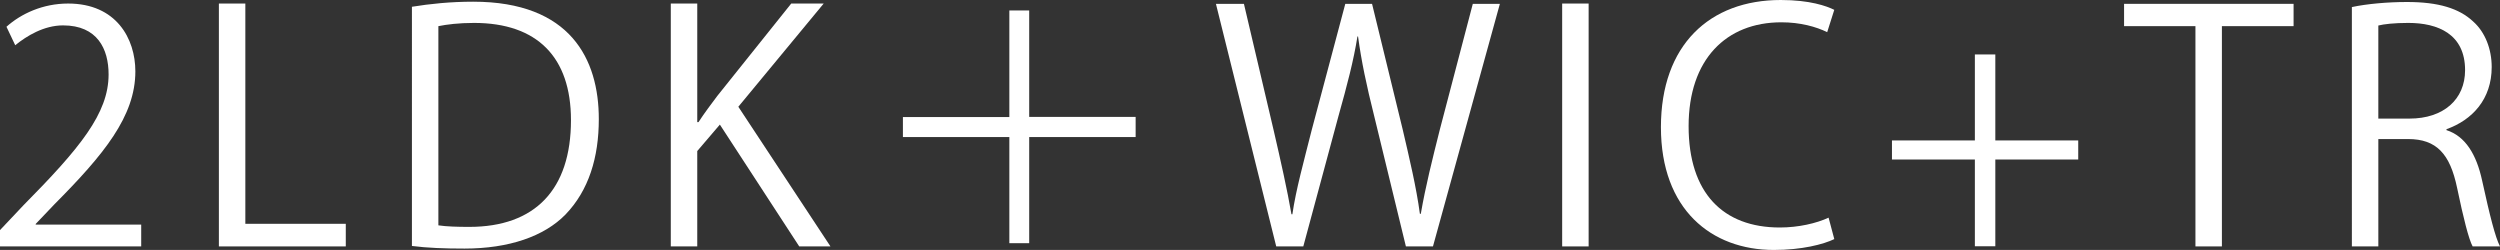
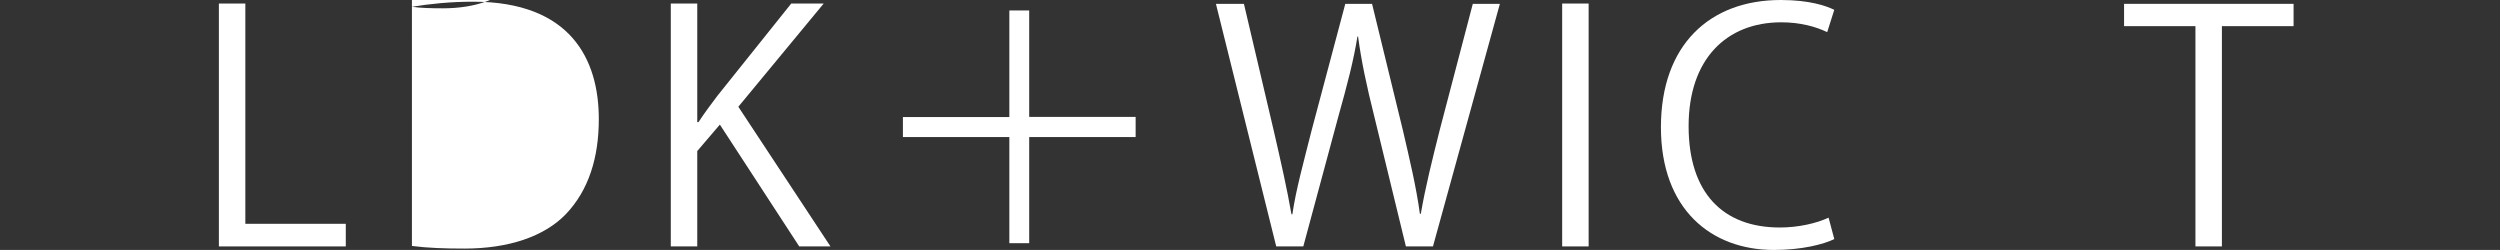
<svg xmlns="http://www.w3.org/2000/svg" id="_レイヤー_2" data-name="レイヤー_2" viewBox="0 0 162.53 16.25">
  <rect x="0" y="0" width="162.53" height="16.25" fill="#333333" stroke="none" />
  <defs>
    <style>
      .cls-1 {
        fill: #fff;
      }
    </style>
  </defs>
  <g id="_レイヤー_1-2" data-name="レイヤー_1">
    <g>
-       <path class="cls-1" d="M9.18,16.02H0v-1.06l1.51-1.6c3.69-3.73,5.55-5.99,5.55-8.52,0-1.66-.73-3.19-2.96-3.19-1.24,0-2.36.68-3.11,1.29L.42,1.74C1.37.89,2.78.23,4.43.23c3.13,0,4.37,2.28,4.37,4.41,0,2.92-2.05,5.41-5.26,8.64l-1.22,1.28v.04h6.86v1.41Z" />
      <path class="cls-1" d="M22.48,16.02h-8.25V.23h1.72v14.32h6.53v1.47Z" />
-       <path class="cls-1" d="M26.78.44c1.16-.19,2.51-.33,3.98-.33,6.34,0,8.17,3.75,8.17,7.63,0,2.51-.66,4.64-2.16,6.2-1.39,1.43-3.69,2.22-6.57,2.22-1.3,0-2.42-.04-3.42-.17V.44ZM28.5,14.65c.52.08,1.26.1,2.01.1,4.27,0,6.61-2.42,6.61-6.94,0-4.1-2.2-6.32-6.3-6.32-.99,0-1.78.1-2.32.21v12.95Z" />
+       <path class="cls-1" d="M26.78.44c1.16-.19,2.51-.33,3.98-.33,6.34,0,8.17,3.75,8.17,7.63,0,2.51-.66,4.64-2.16,6.2-1.39,1.43-3.69,2.22-6.57,2.22-1.3,0-2.42-.04-3.42-.17V.44Zc.52.08,1.26.1,2.01.1,4.27,0,6.61-2.42,6.61-6.94,0-4.1-2.2-6.32-6.3-6.32-.99,0-1.78.1-2.32.21v12.95Z" />
      <path class="cls-1" d="M53.99,16.02h-2.03l-5.16-7.92-1.47,1.72v6.2h-1.72V.23h1.72v7.71h.08c.39-.6.83-1.18,1.22-1.7L51.44.23h2.11l-5.55,6.71,5.99,9.08Z" />
      <path class="cls-1" d="M73.83,7.61v1.3h-6.92v6.9h-1.29v-6.9h-6.92v-1.3h6.92V.68h1.29v6.92h6.92Z" />
      <path class="cls-1" d="M97.51.25l-4.35,15.77h-1.76l-2.05-8.43c-.52-2.07-.85-3.65-1.06-5.22h-.04c-.25,1.57-.66,3.13-1.24,5.2l-2.28,8.45h-1.76L79.05.25h1.82l1.93,8.21c.46,1.99.89,3.9,1.16,5.47h.06c.23-1.6.75-3.46,1.26-5.49L87.46.25h1.74l1.99,8.16c.44,1.89.89,3.77,1.12,5.49h.06c.31-1.8.75-3.54,1.24-5.49L95.75.25h1.76Z" />
      <path class="cls-1" d="M101.56.23h1.72v15.79h-1.72V.23Z" />
      <path class="cls-1" d="M119.26,15.54c-.72.35-2.13.71-3.94.71-4.06,0-7.34-2.63-7.34-7.98s3.17-8.27,7.79-8.27c1.89,0,2.98.39,3.48.64l-.46,1.45c-.72-.35-1.74-.64-2.98-.64-3.58,0-6.03,2.4-6.03,6.75s2.24,6.59,5.93,6.59c1.2,0,2.38-.27,3.17-.64l.37,1.39Z" />
-       <path class="cls-1" d="M128.39,3.54h1.33v5.59h5.39v1.24h-5.39v5.64h-1.33v-5.64h-5.39v-1.24h5.39V3.54Z" />
      <path class="cls-1" d="M149.11,1.7h-4.66v14.32h-1.72V1.7h-4.64V.25h11.02v1.45Z" />
-       <path class="cls-1" d="M159.05,8.46c1.22.39,1.95,1.57,2.32,3.29.5,2.28.85,3.67,1.16,4.27h-1.78c-.25-.46-.6-1.84-1.01-3.81-.46-2.2-1.33-3.17-3.19-3.17h-1.93v6.98h-1.72V.46c.97-.21,2.34-.33,3.58-.33,2.05,0,3.4.41,4.33,1.29.75.68,1.18,1.76,1.18,2.94,0,2.09-1.26,3.44-2.94,4.04v.06ZM156.65,7.71c2.2,0,3.61-1.24,3.61-3.15,0-2.34-1.76-3.07-3.69-3.07-.93,0-1.6.08-1.95.17v6.05h2.03Z" />
    </g>
  </g>
</svg>